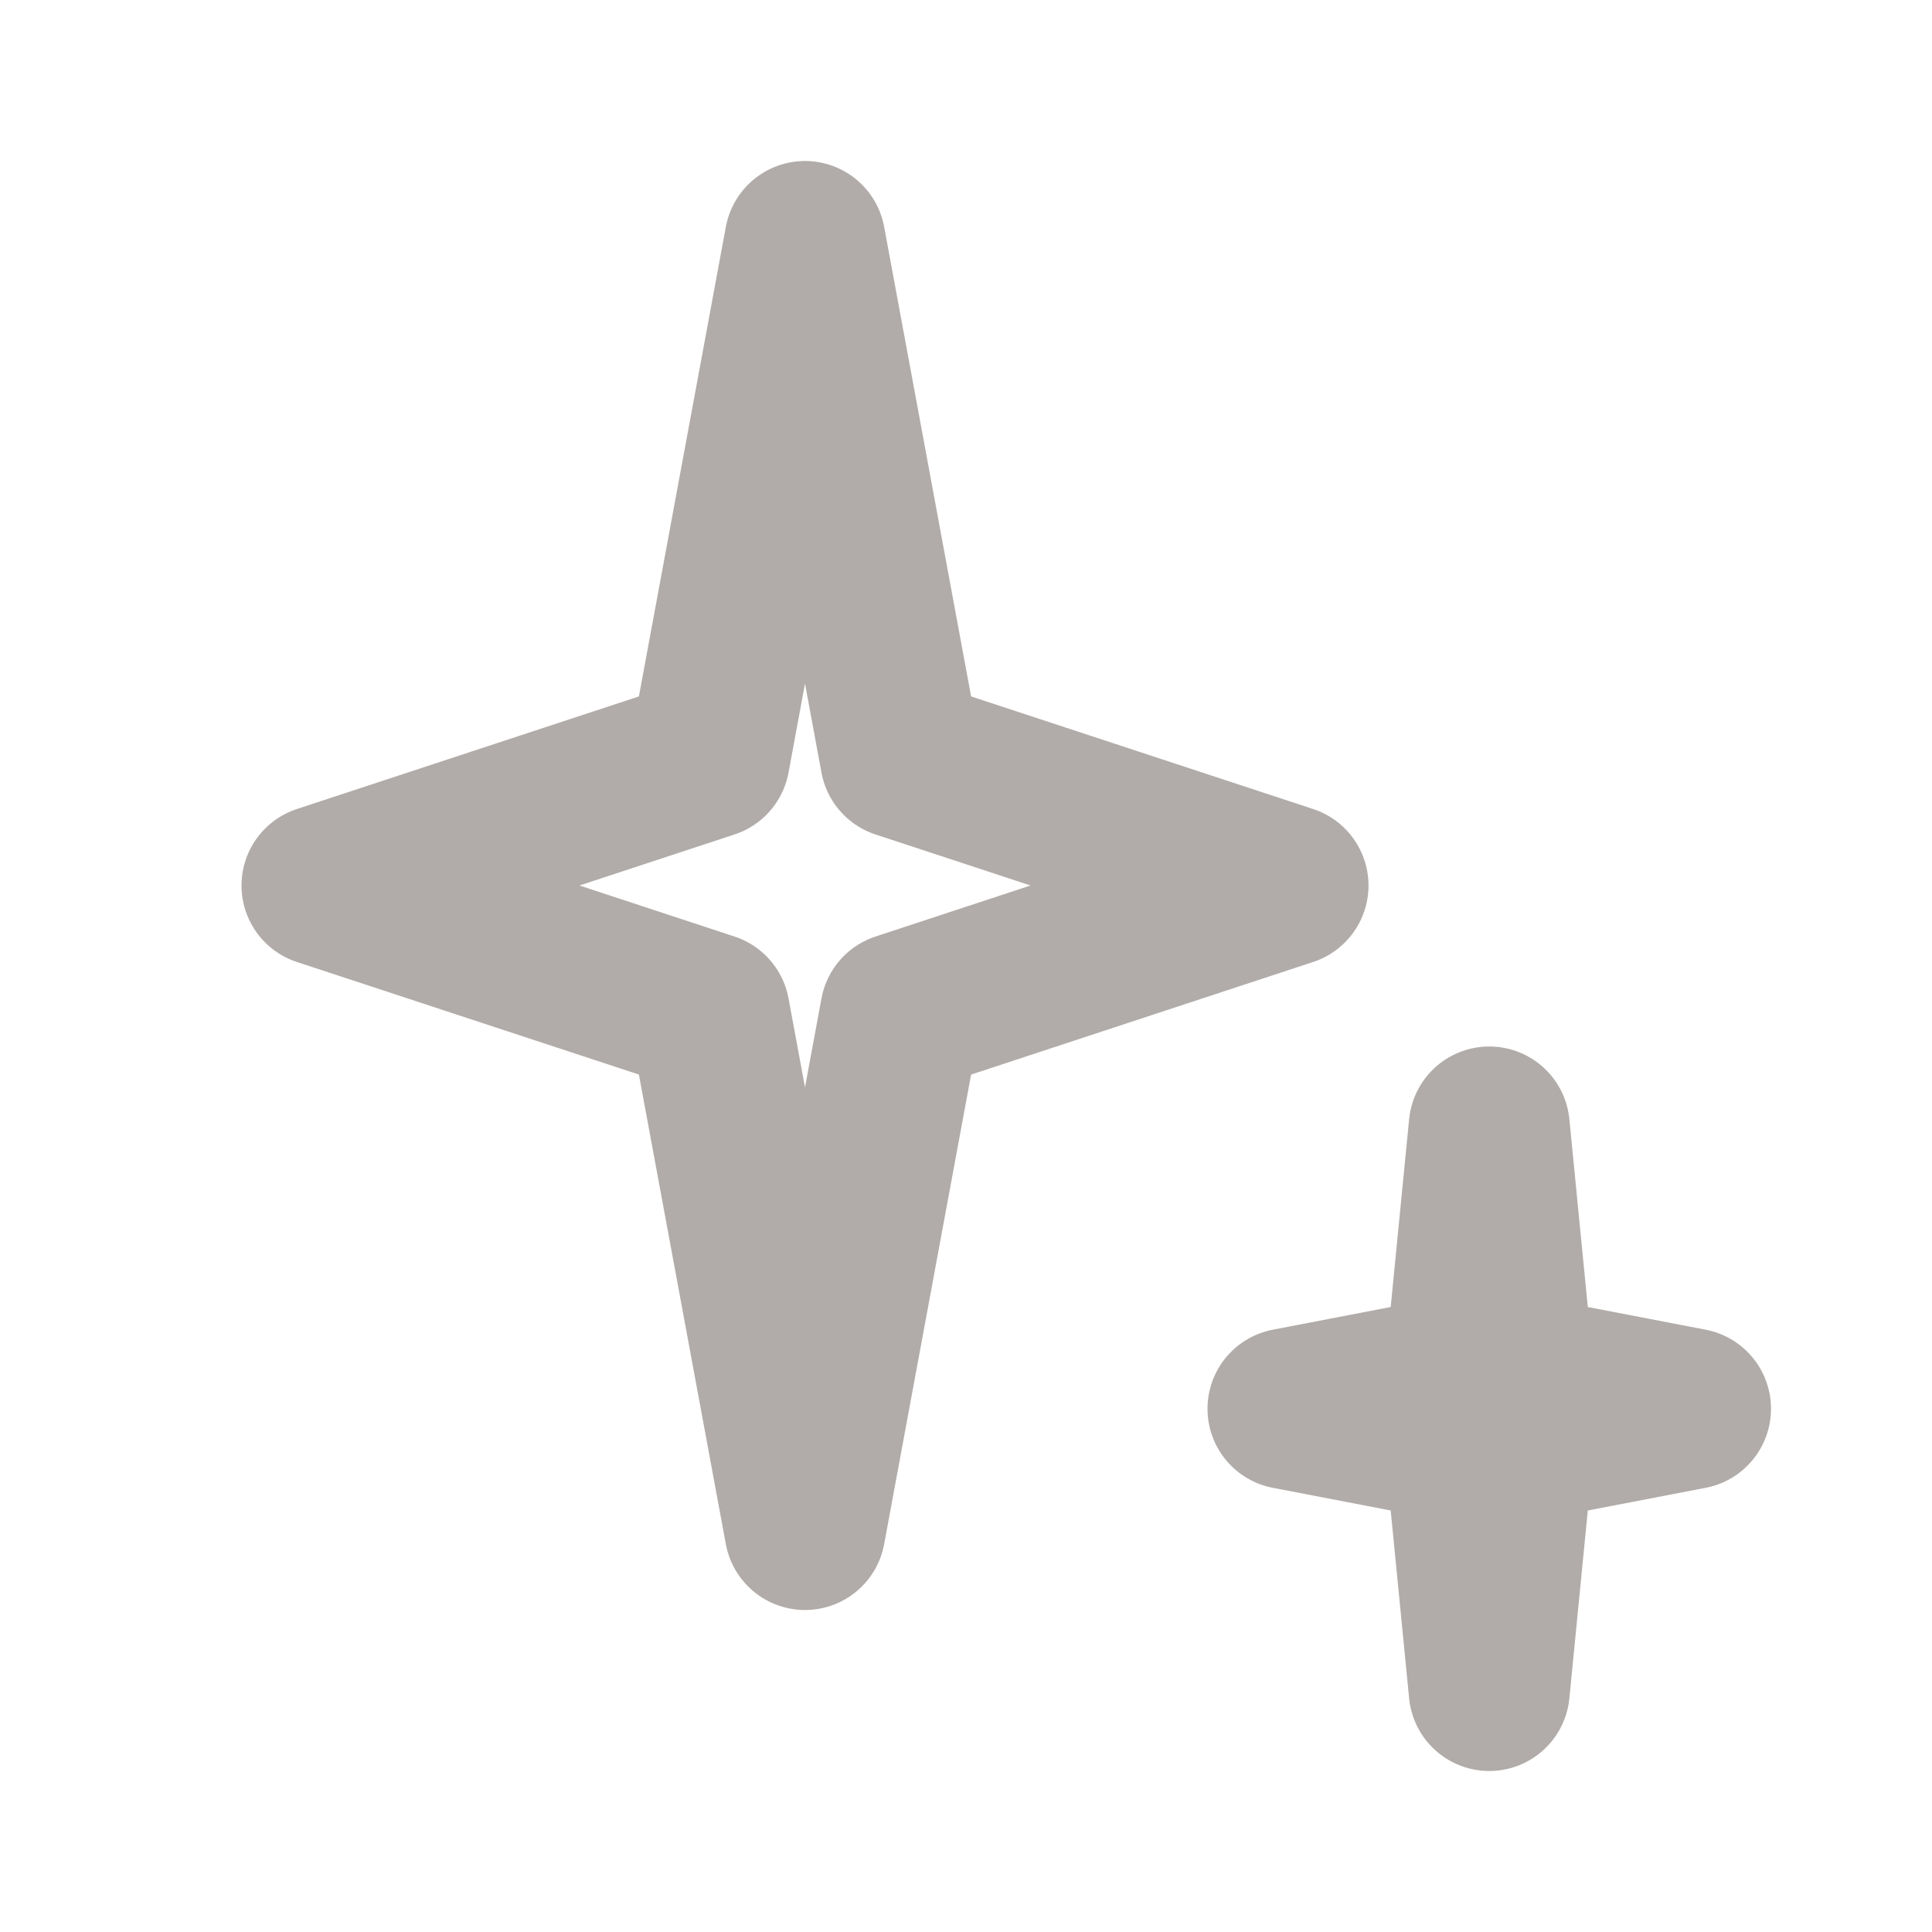
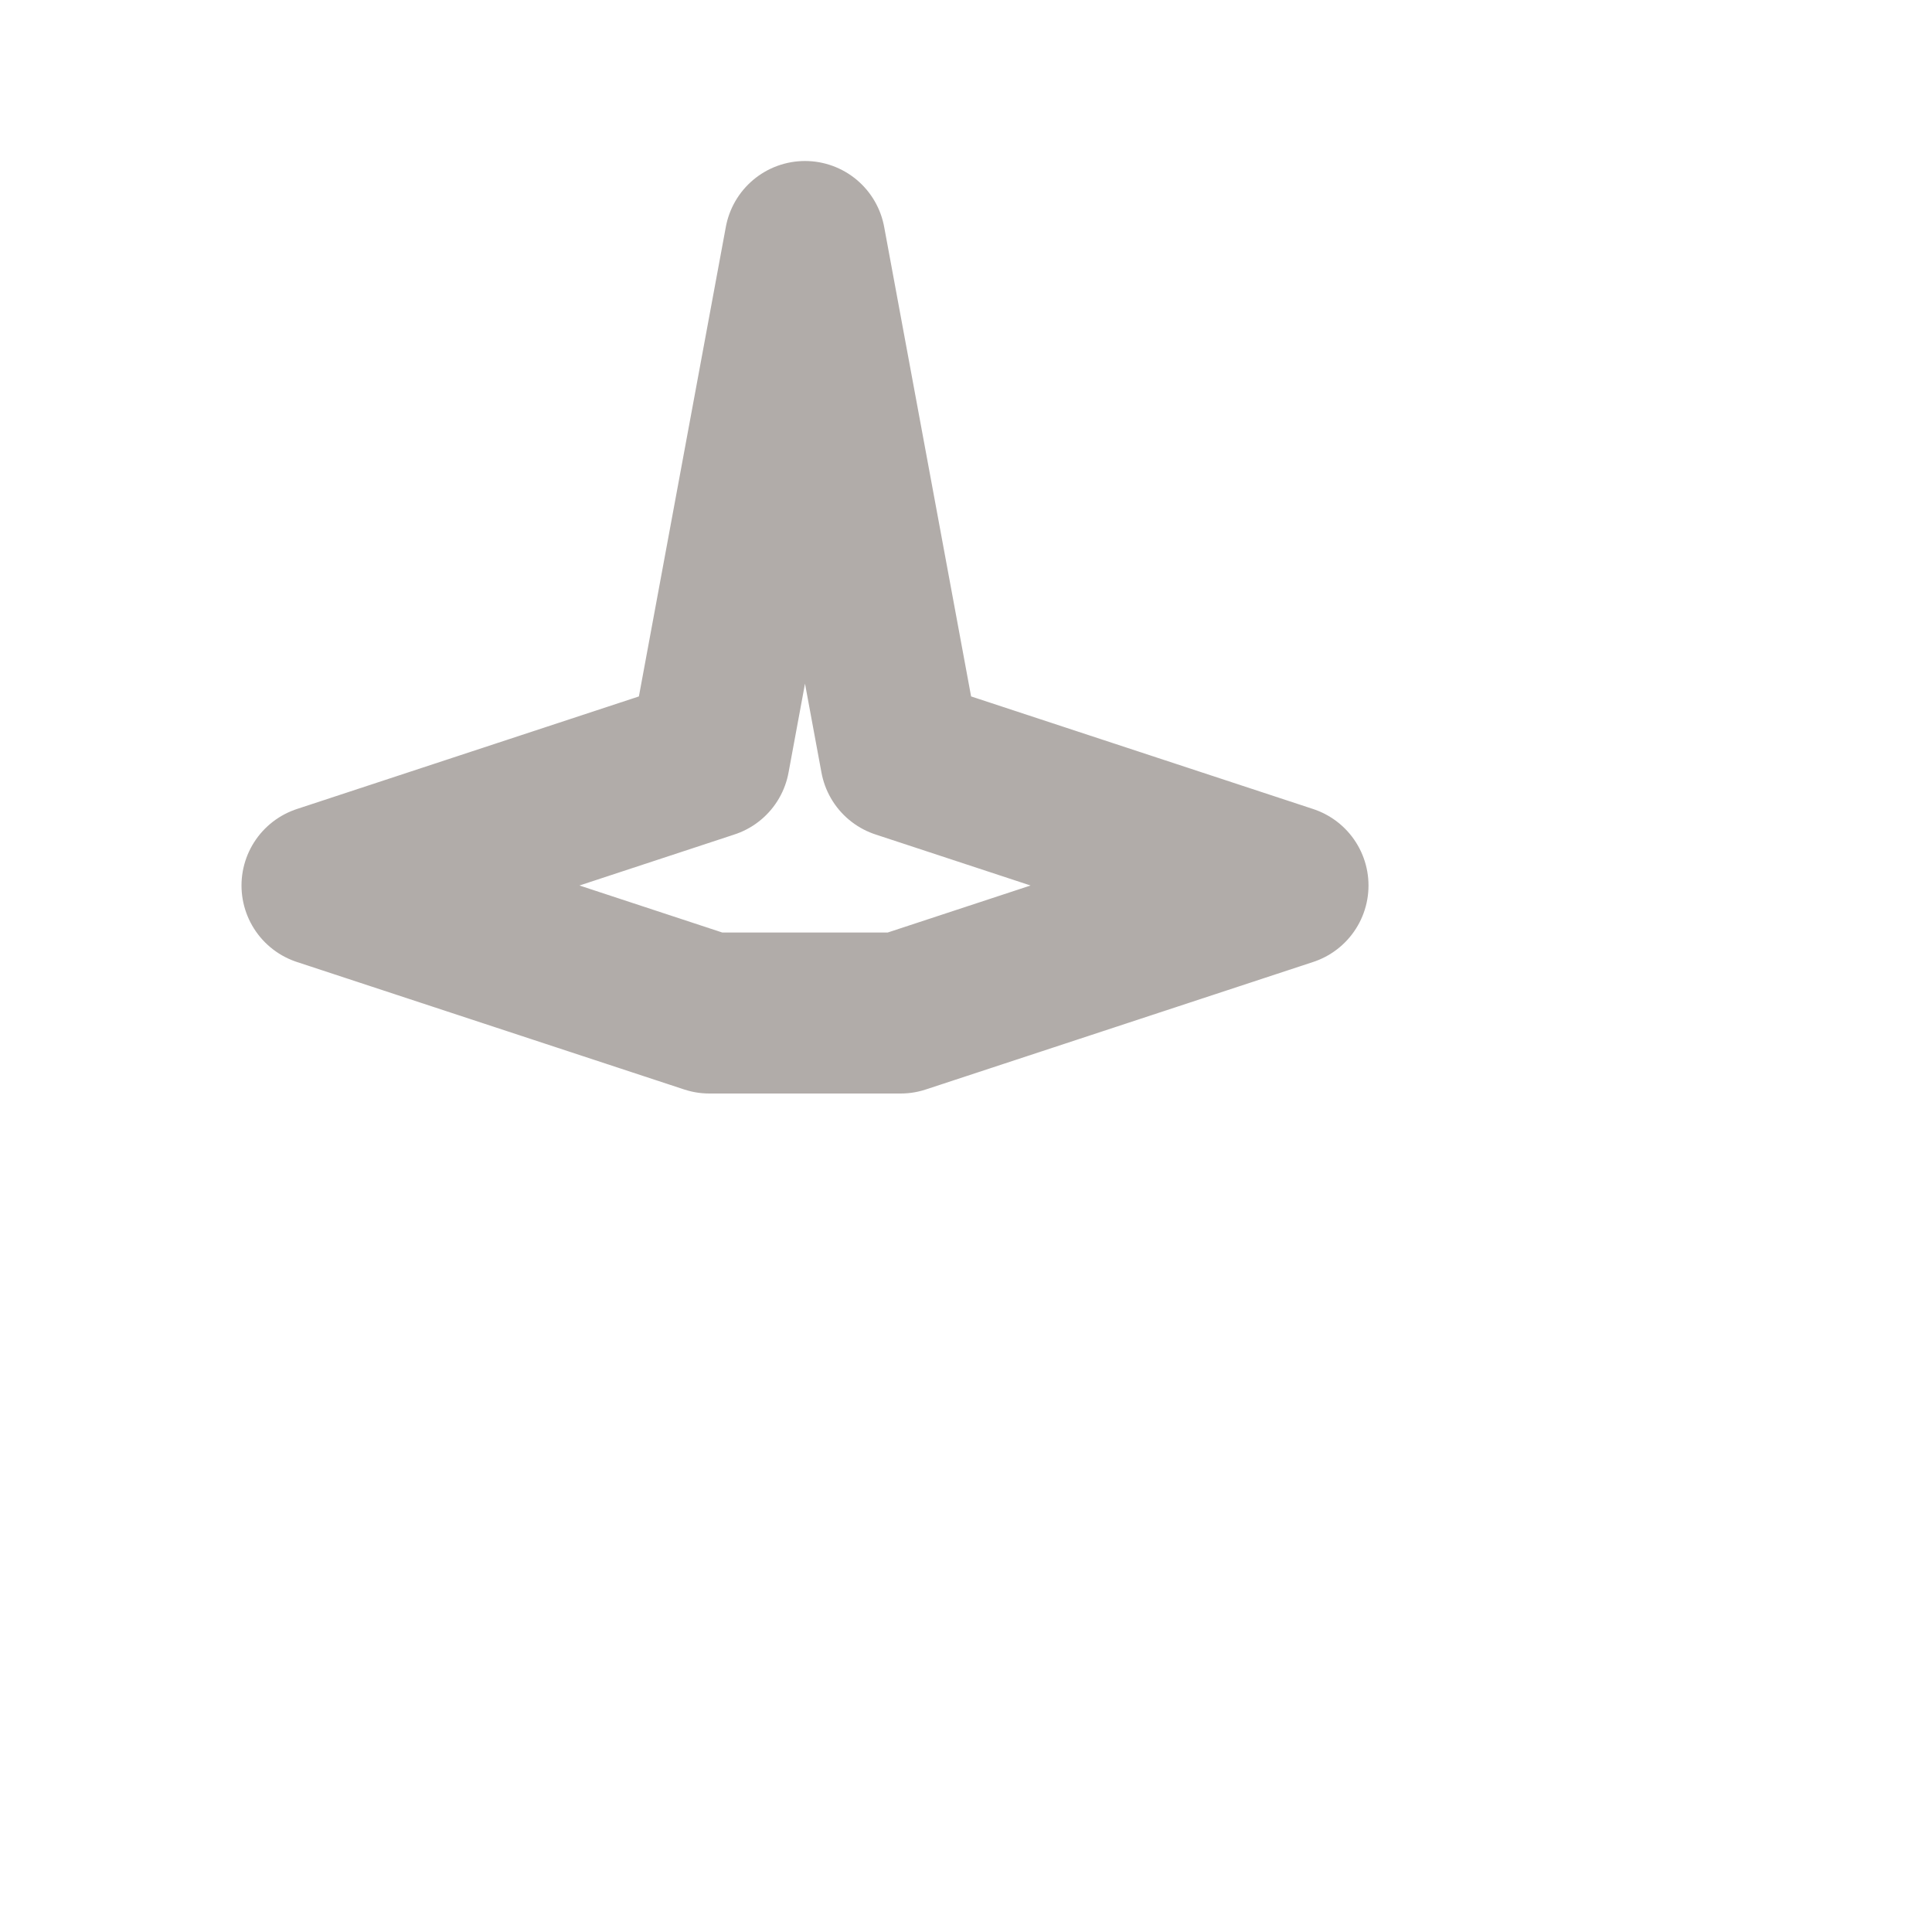
<svg xmlns="http://www.w3.org/2000/svg" width="24" height="24" viewBox="0 0 24 24" fill="none">
-   <path d="M10 3L11.188 9.416L16 11L11.188 12.584L10 19L8.812 12.584L4 11L8.812 9.416L10 3Z" stroke="#B1ACA9" stroke-width="2" stroke-linejoin="round" />
-   <path d="M18.5 14L18.802 17.077L21 17.5L18.802 17.923L18.5 21L18.198 17.923L16 17.5L18.198 17.077L18.5 14Z" stroke="#B1ACA9" stroke-width="2" stroke-linejoin="round" />
+   <path d="M10 3L11.188 9.416L16 11L11.188 12.584L8.812 12.584L4 11L8.812 9.416L10 3Z" stroke="#B1ACA9" stroke-width="2" stroke-linejoin="round" />
</svg>